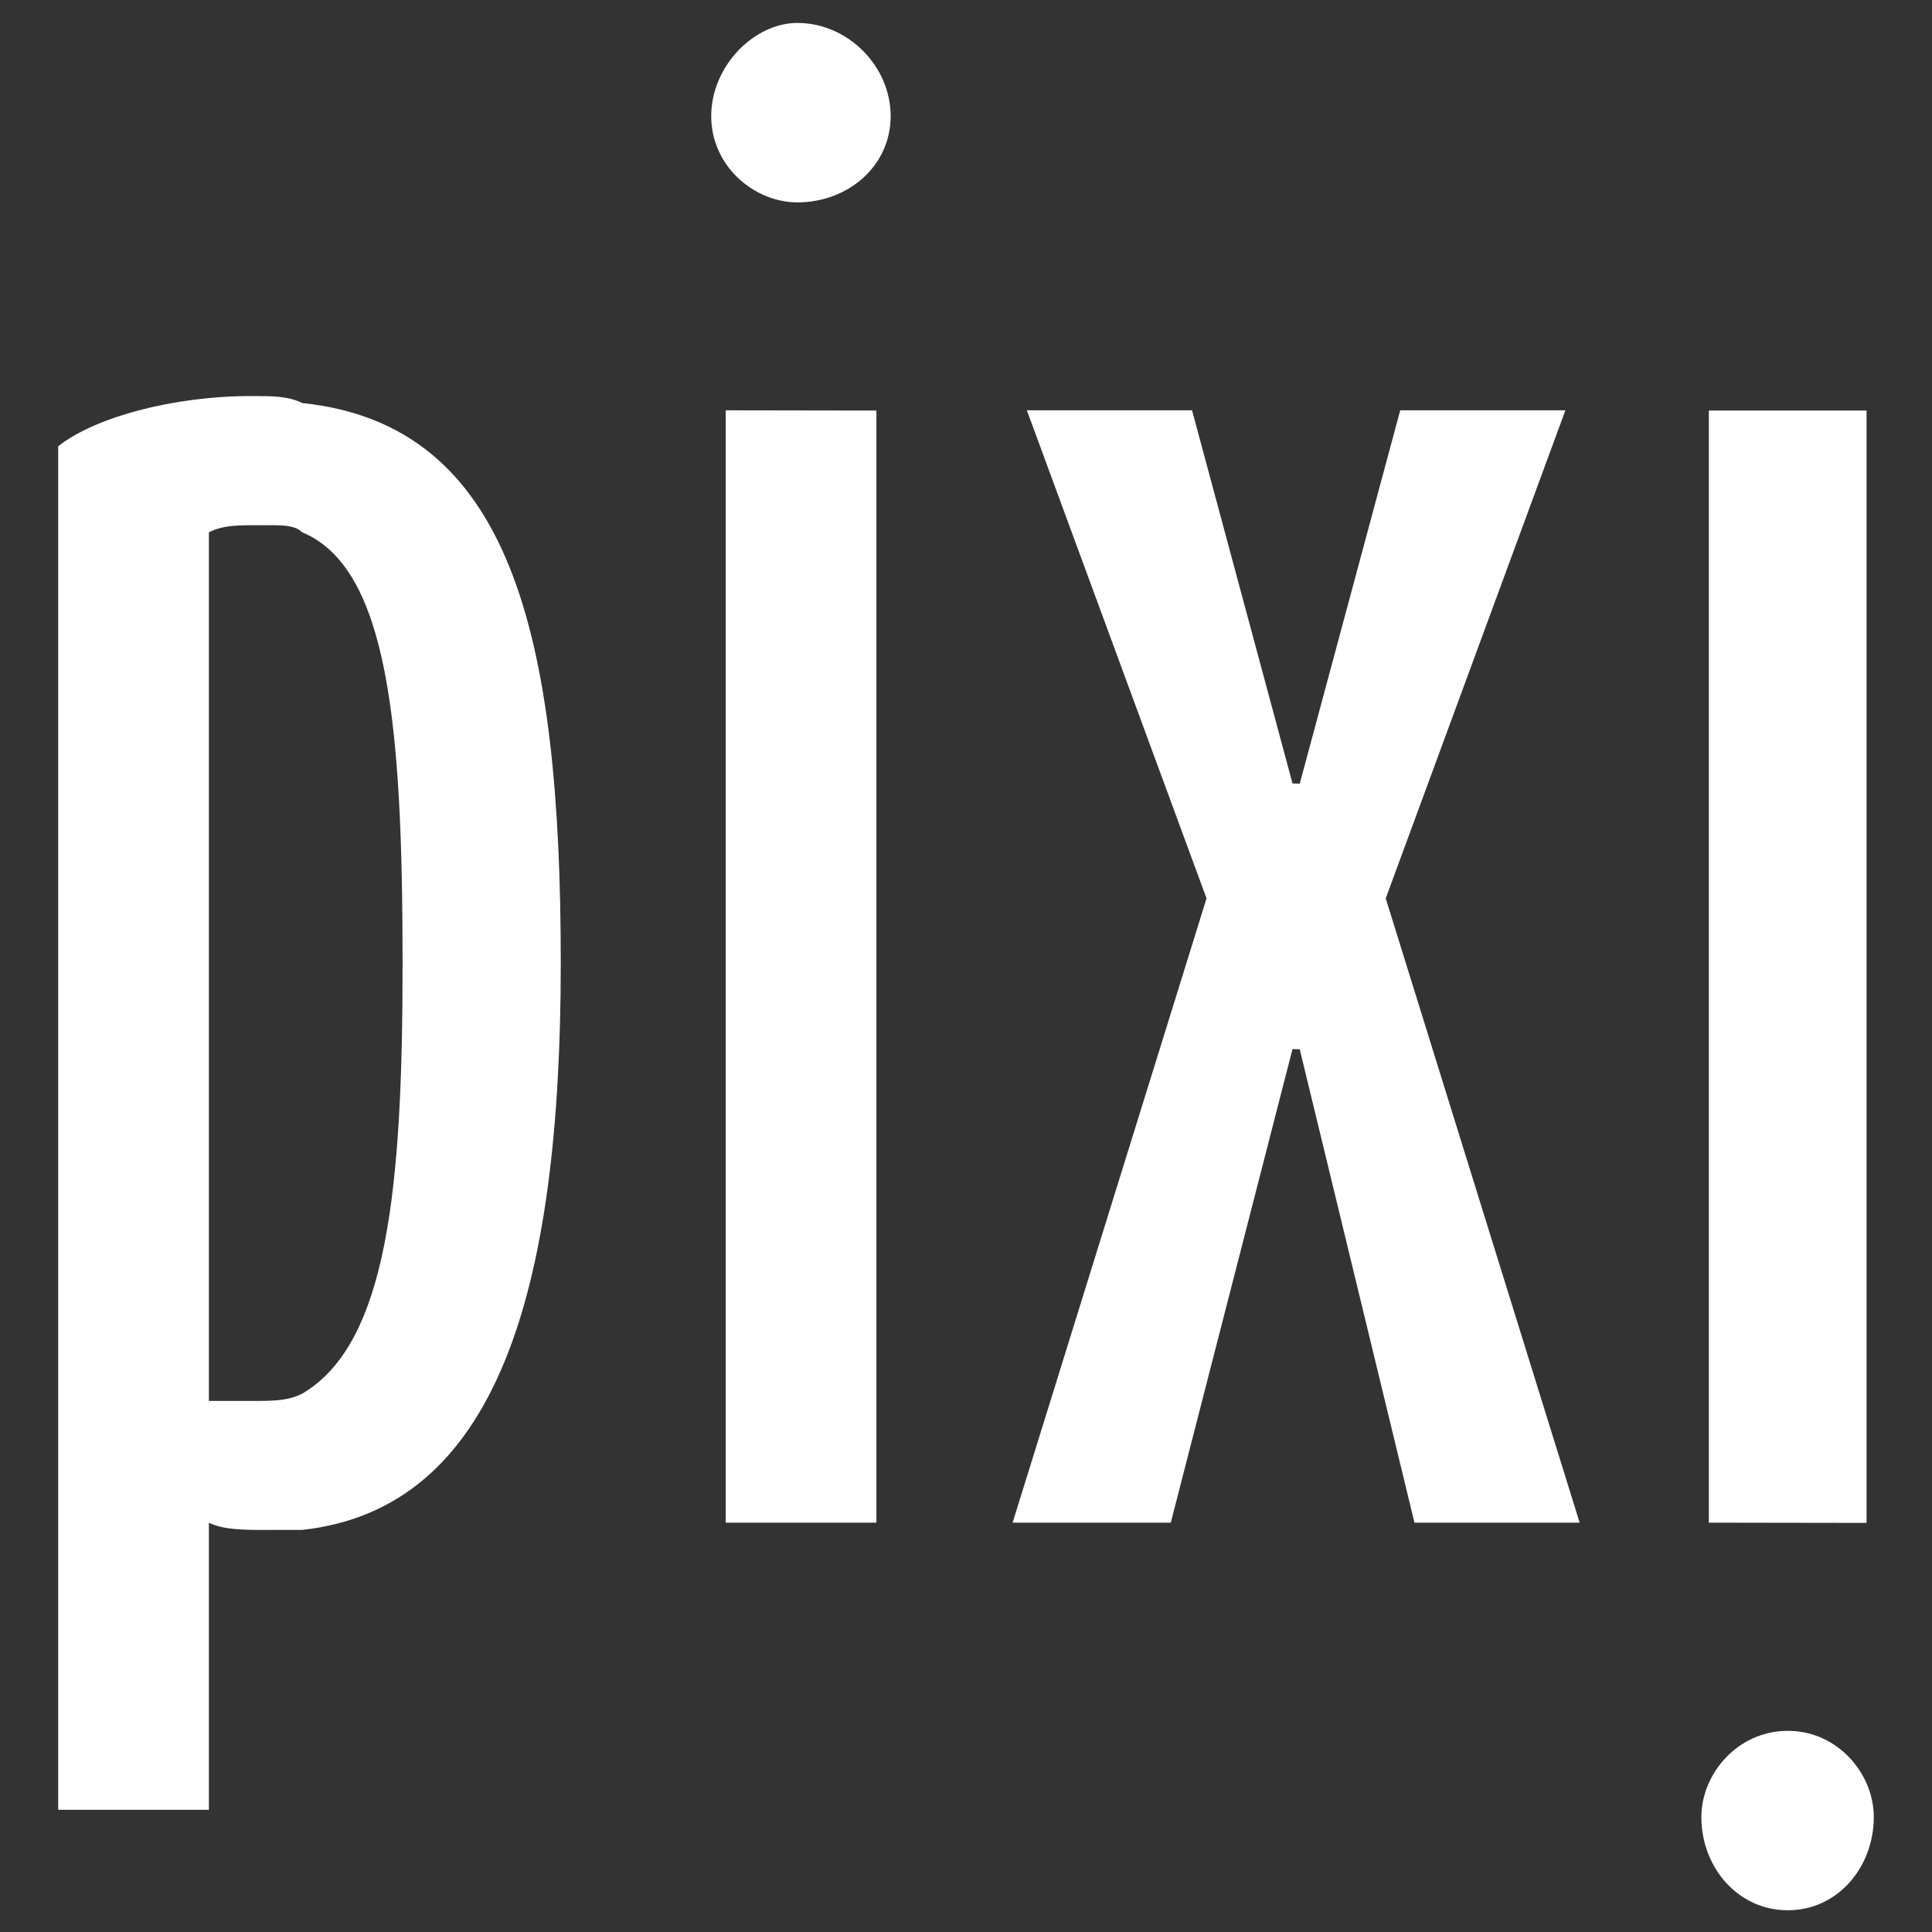
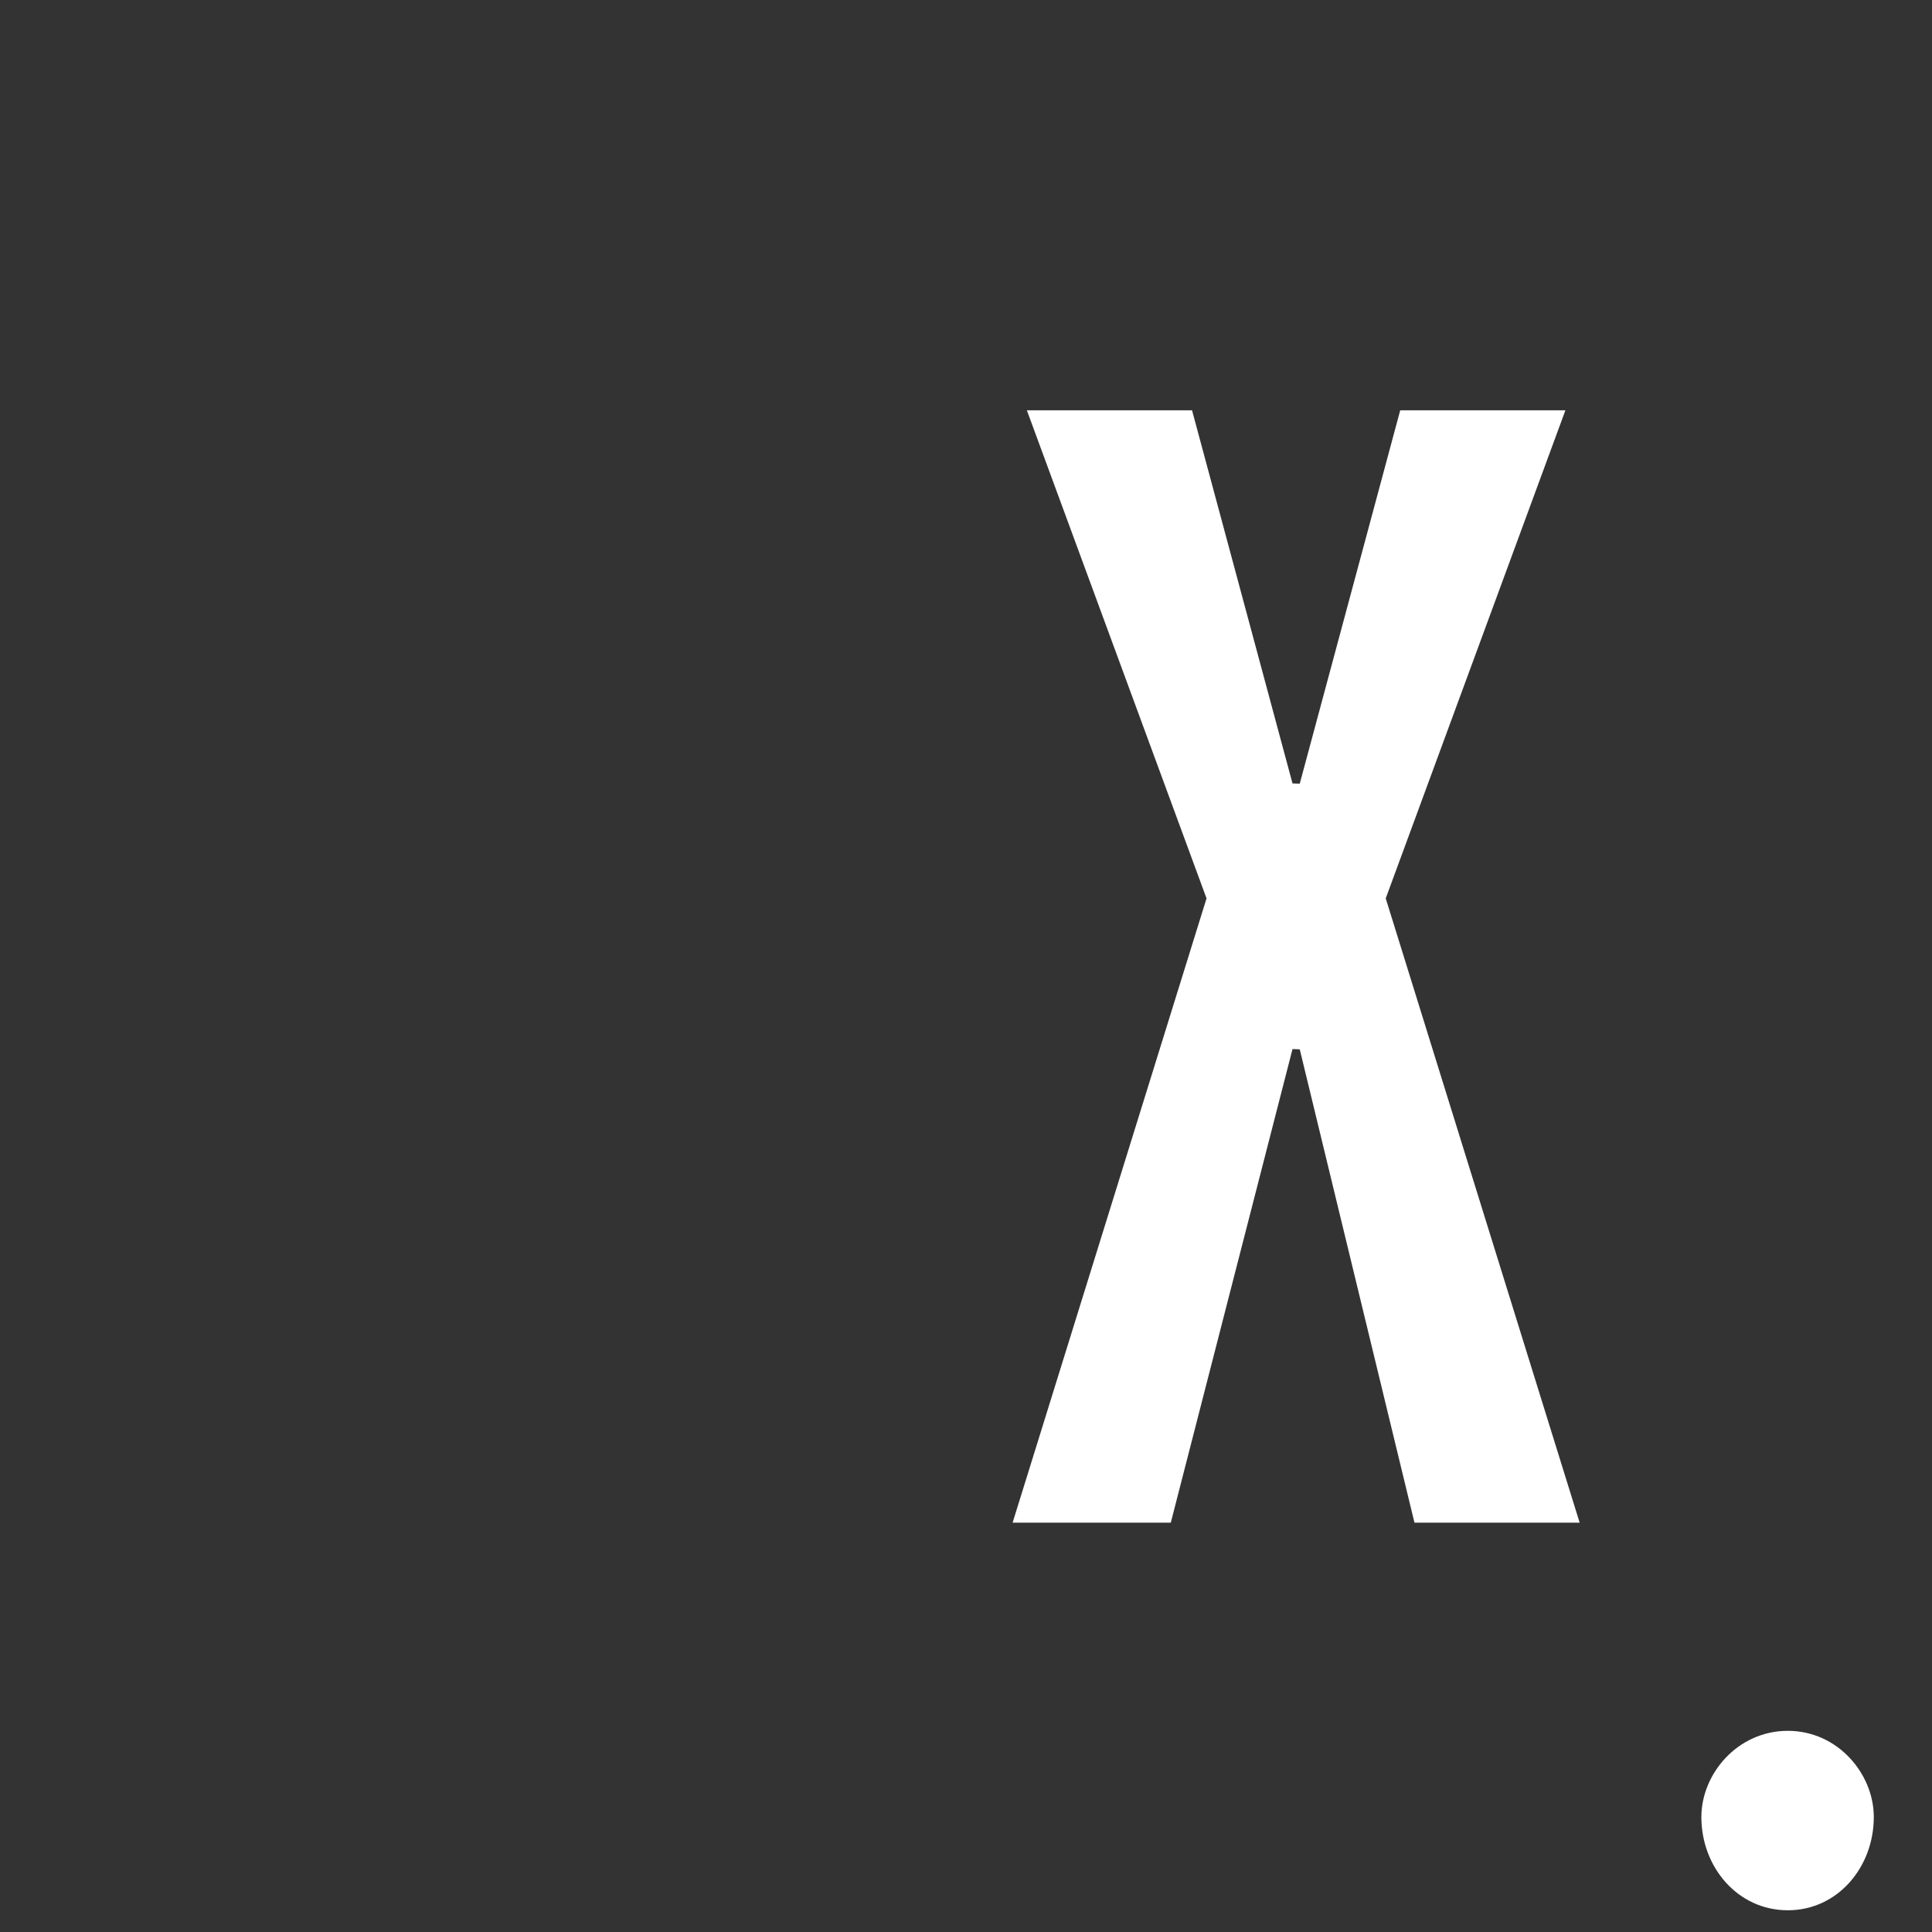
<svg xmlns="http://www.w3.org/2000/svg" version="1.1" id="Layer_1" x="0px" y="0px" viewBox="0 0 800 800" style="enable-background:new 0 0 800 800;" xml:space="preserve">
  <rect x="0" y="0" width="800" height="800" fill="#333333" stroke="none" />
  <style type="text/css">
	.st0{fill:#FFFFFF;}
</style>
  <g>
    <g>
      <g>
-         <path class="st0" d="M24.1,749.4h62.4V630.5c5.9,3,14.8,3.1,26.8,3c2.9,0,8.9,0,11.9,0c80.3-8.9,107-98,107-234.7     c0-136.7-20.8-222.9-107-231.9c-6-2.9-11.9-2.9-20.8-2.9c-32.7-0.1-65.4,8.9-80.3,20.8V749.4z M166.7,398.8     c0,92.1-6,157.5-41.6,178.3c-6,3-11.9,3-20.8,3c-5.9,0-12,0-17.8,0V220.4c6-3,11.9-3,23.7-2.9c6-0.1,12-0.1,14.9,2.9     C160.8,235.2,166.7,300.6,166.7,398.8z" />
-         <path class="st0" d="M294.5,48.1c0,20.8,17.9,35.7,35.7,35.7c20.8,0,38.6-14.9,38.6-35.7c0-20.8-17.8-38.6-38.6-38.6     C312.3,9.5,294.5,27.3,294.5,48.1z" />
-         <polygon class="st0" points="362.9,630.5 362.9,170 300.5,169.9 300.5,630.5    " />
        <polygon class="st0" points="419.3,630.5 484.8,630.5 535.2,434.4 538.2,434.5 585.7,630.5 654.1,630.5 573.8,372 648.2,169.9      579.8,169.9 538.2,324.5 535.2,324.4 493.6,169.9 425.2,169.9 499.6,372    " />
        <path class="st0" d="M704.5,752.4c0,20.7,15,38.6,35.8,38.6c20.7,0,35.6-17.9,35.6-38.6c0-17.9-14.9-35.7-35.6-35.7     C719.5,716.7,704.5,734.5,704.5,752.4z" />
-         <polygon class="st0" points="772.9,630.6 772.9,170 707.6,170 707.6,630.5    " />
      </g>
    </g>
  </g>
</svg>